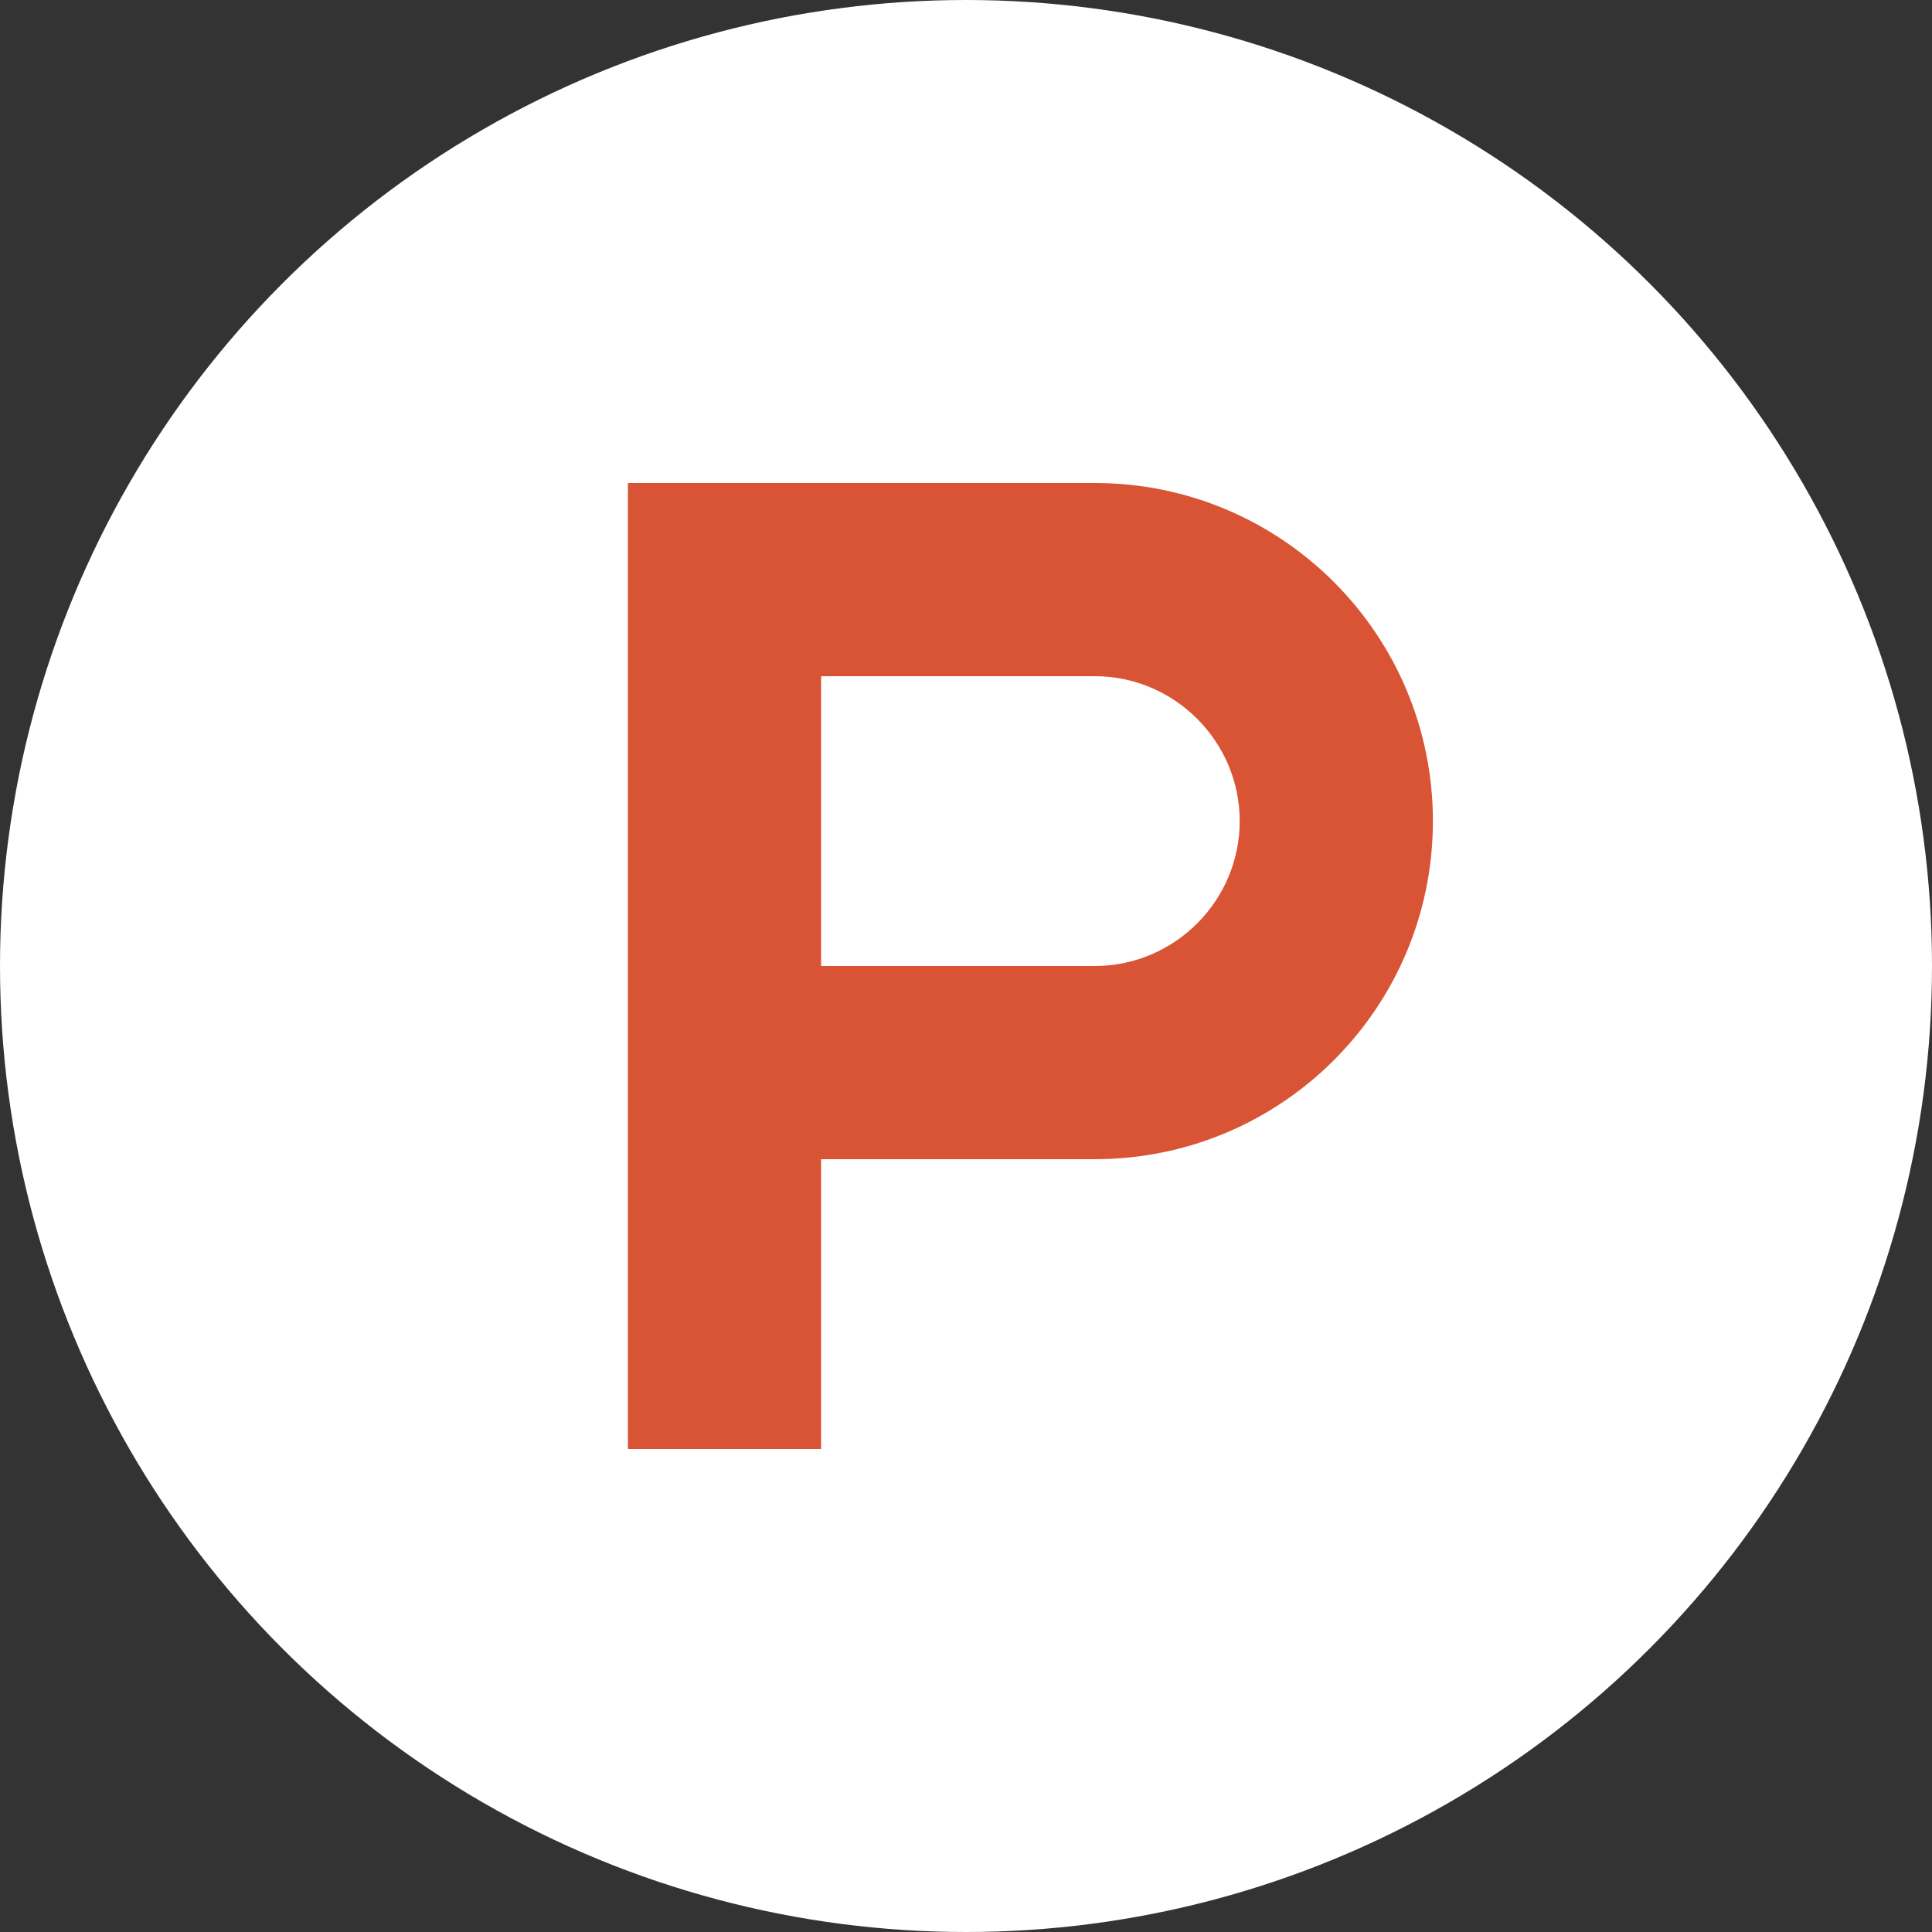
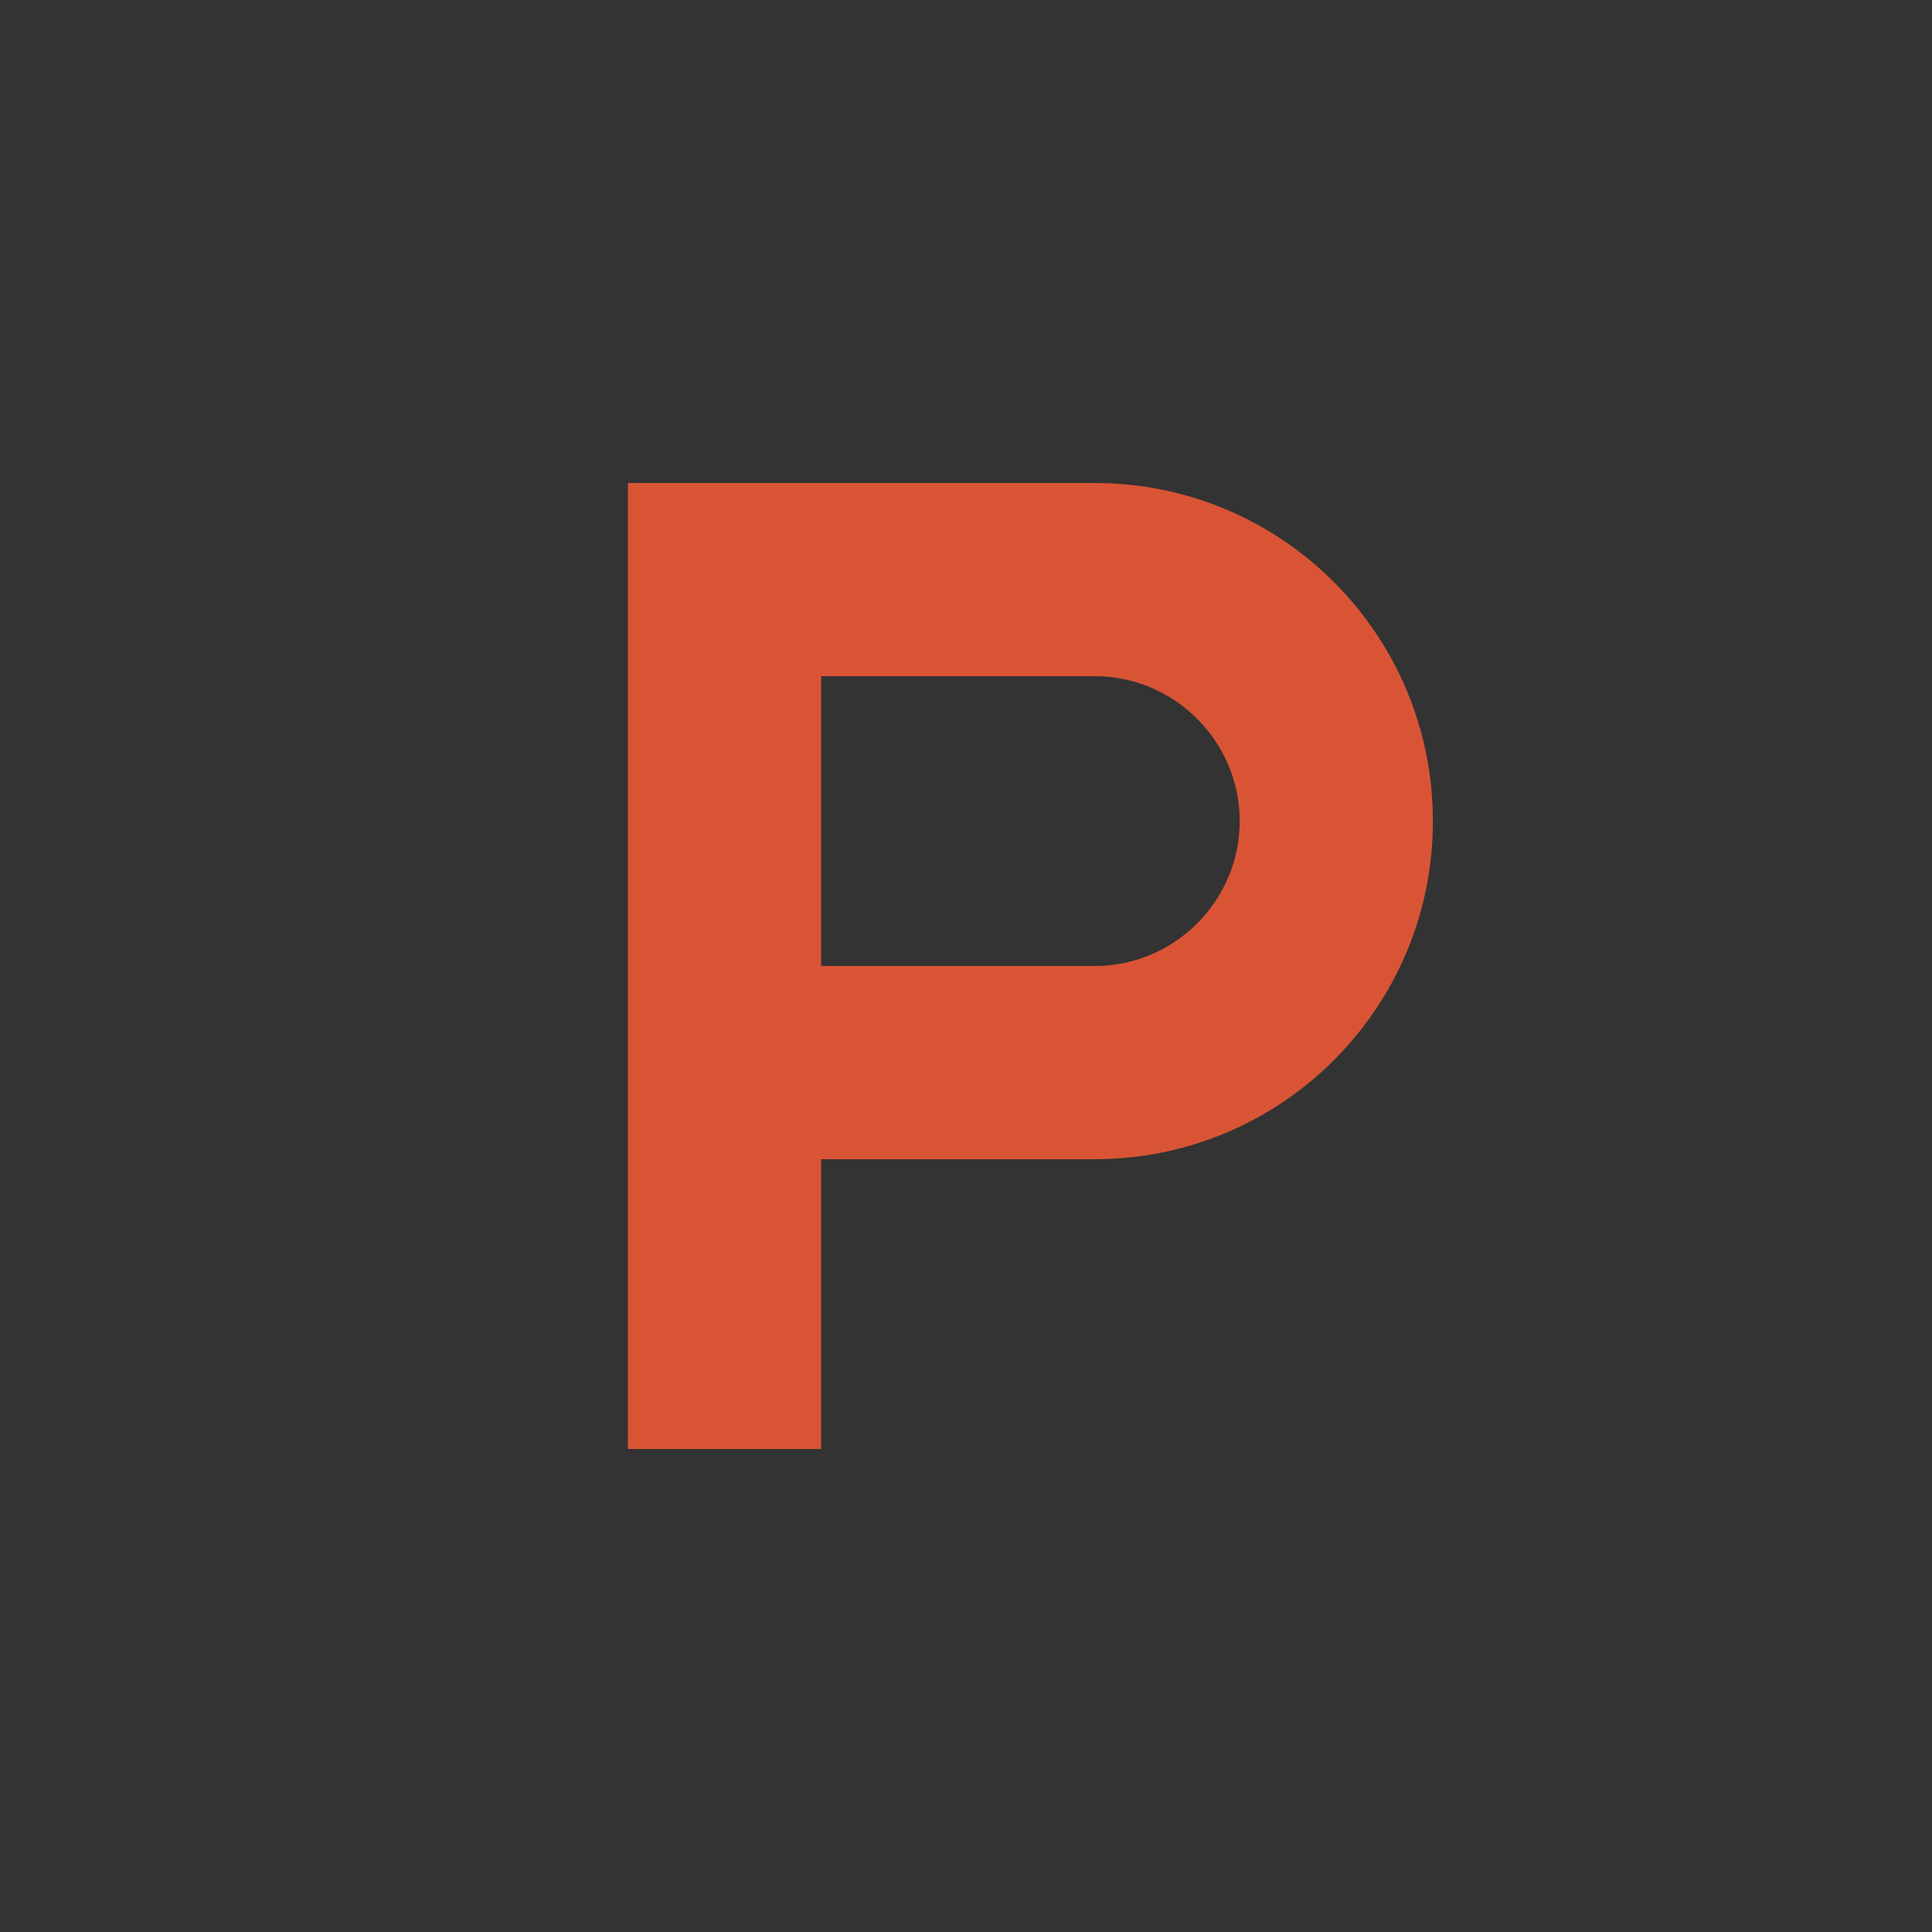
<svg xmlns="http://www.w3.org/2000/svg" version="1.1" id="Layer_1" x="0px" y="0px" viewBox="0 0 240 240" style="enable-background:new 0 0 240 240;" xml:space="preserve">
  <rect x="0" y="0" width="240" height="240" fill="#333333" stroke="none" />
  <style type="text/css">
	.st0{fill:#FFFFFF;}
	.st1{fill:#D95435;}
</style>
  <g>
-     <circle class="st0" cx="120" cy="120" r="120" />
-   </g>
-   <path class="st1" d="M136,60L136,60H78v120h24v-36h34v0c23.2,0,42-18.8,42-42C178,78.8,159.2,60,136,60z M136,120L136,120l-34,0V84  h34v0c9.9,0,18,8.1,18,18C154,111.9,145.9,120,136,120z" />
+     </g>
+   <path class="st1" d="M136,60L136,60H78v120h24v-36h34v0c23.2,0,42-18.8,42-42C178,78.8,159.2,60,136,60M136,120L136,120l-34,0V84  h34v0c9.9,0,18,8.1,18,18C154,111.9,145.9,120,136,120z" />
</svg>